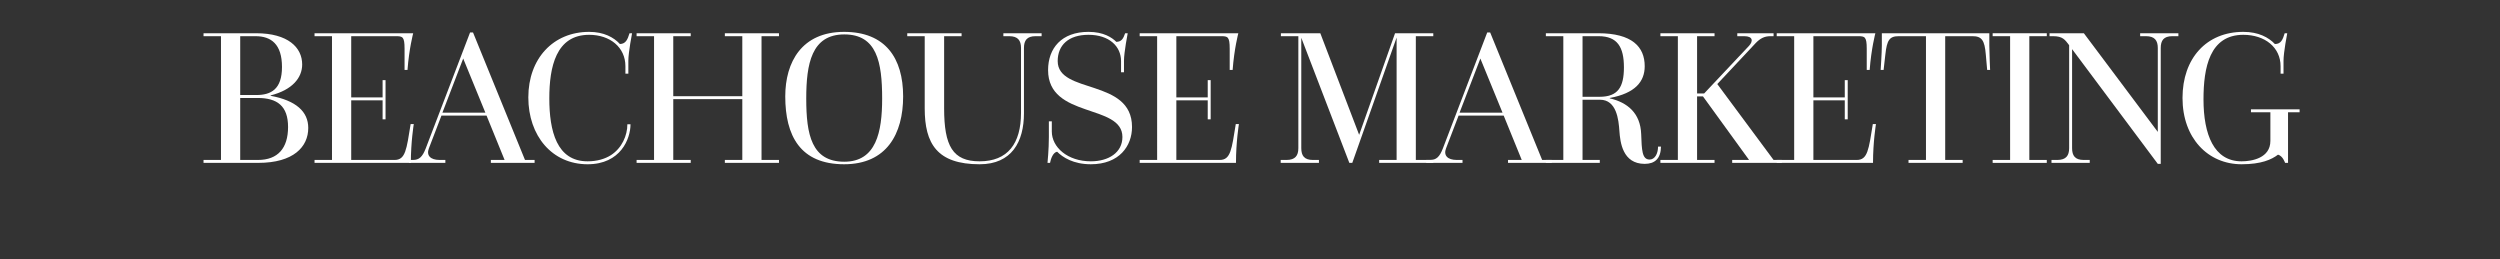
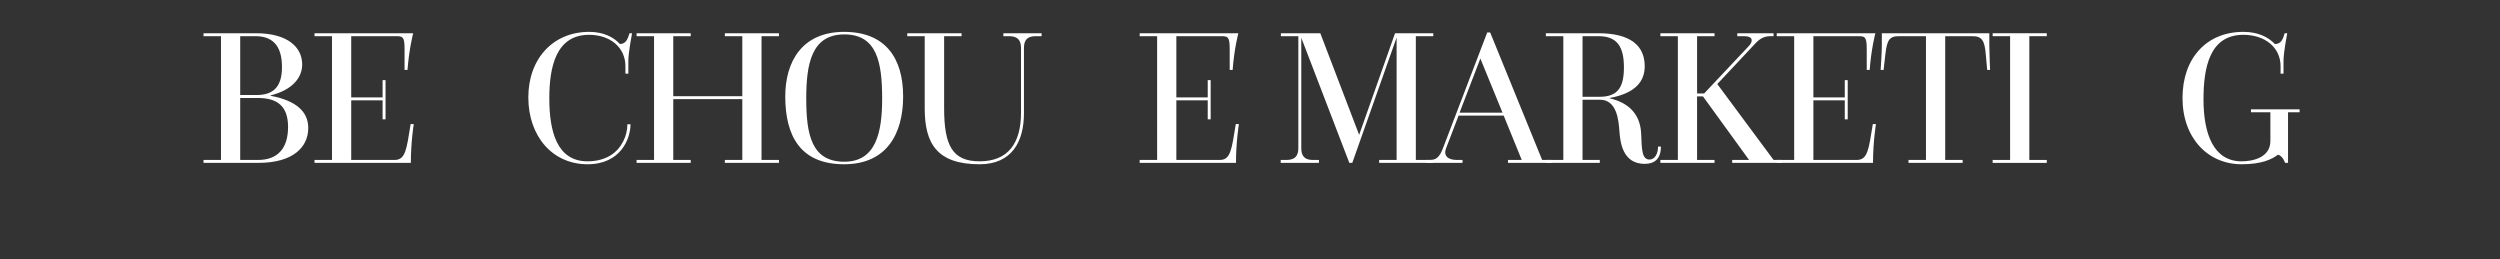
<svg xmlns="http://www.w3.org/2000/svg" version="1.1" x="0px" y="0px" width="1070.69px" height="111.07px" viewBox="0 0 1070.69 111.07" style="enable-background:new 0 0 1070.69 111.07;" xml:space="preserve">
  <rect x="0" y="0" width="1070.69" height="111.07" fill="#333333" stroke="none" />
  <style type="text/css">
	.st0{fill:none;}
	.st1{fill:#FFFFFF;}
	.st2{font-family:'QuestaGrande-Regular';}
	.st3{font-size:84px;}
	.st4{letter-spacing:-4;}
	.st5{letter-spacing:-5;}
</style>
  <defs>
</defs>
  <g>
    <rect y="9.45" class="st0" width="1070.69" height="101.621" />
    <path class="st1" d="M87.166,68.501h7.476V15.497h-7.476v-1.261h22.512c13.692,0,19.74,6.133,19.74,13.356   c0,5.712-4.2,10.92-13.524,13.272v0.168c10.836,2.016,16.128,6.72,16.128,13.775c0,8.064-6.3,14.952-21.42,14.952H87.166V68.501z    M109.762,40.697c6.3,0,11.004-2.437,11.004-12.012c0-9.744-4.62-13.188-11.34-13.188h-6.552v25.2H109.762z M110.518,68.501   c8.484,0,12.852-5.04,12.852-14.112c0-8.988-4.62-12.432-13.02-12.432h-7.476v26.544H110.518z" />
    <path class="st1" d="M134.709,68.501h7.476V15.497h-7.476v-1.261h42.252c0,0-1.764,6.637-2.436,15.709h-1.26v-9.072   c0-5.208-0.84-5.376-3.78-5.376h-19.068v26.208h13.44v-7.393h1.26v16.801h-1.26v-8.148h-13.44v25.536h18.564   c4.704,0,5.124-4.452,6.888-15.372h1.344c0,0-1.26,7.644-1.26,16.632h-41.244V68.501z" />
-     <path class="st1" d="M175.197,68.501h1.68c2.604,0,4.032-1.26,5.46-4.956L201.321,13.9h1.26l22.26,54.601h4.116v1.26h-18.732v-1.26   h5.88l-7.728-18.984h-19.32l-5.376,14.028c-1.176,3.023,0.672,4.956,4.536,4.956h2.52v1.26h-15.54V68.501z M207.873,48.257   l-9.492-23.185l-8.904,23.185H207.873z" />
    <path class="st1" d="M270.033,53.213c0,6.216-4.2,17.136-18.396,17.136c-15.204,0-25.368-12.18-25.368-28.644   c0-16.633,10.668-28.057,26.04-28.057c6.3,0,10.584,2.353,13.188,5.209c2.52-0.084,3.276-1.933,4.116-4.621h1.092   c0,0-1.596,8.148-1.596,11.761v5.544h-1.26V28.35c0-8.064-6.552-13.44-15.54-13.44c-14.196,0-17.052,13.776-17.052,27.216   c0,14.027,3.192,26.964,16.38,26.964c4.032,0,7.476-1.008,10.08-2.688c4.62-3.023,6.972-8.315,6.972-13.188H270.033z" />
    <path class="st1" d="M272.637,68.501h7.476V15.497h-7.476v-1.261h23.184v1.261h-7.476v25.704h29.568V15.497h-7.476v-1.261h23.184   v1.261h-7.476v53.004h7.476v1.26h-23.184v-1.26h7.476v-26.04h-29.568v26.04h7.476v1.26h-23.184V68.501z" />
    <path class="st1" d="M336.309,41.285c0-14.7,7.056-27.637,25.2-27.637c17.64,0,25.284,11.172,25.284,27.637   c0,16.044-7.056,29.063-25.284,29.063C342.693,70.349,336.309,58.085,336.309,41.285z M377.804,42.209   c0-15.624-2.268-27.468-16.212-27.468c-14.028,0-16.296,12.6-16.296,27.468c0,15.456,2.268,27.048,16.296,27.048   C375.284,69.257,377.804,56.489,377.804,42.209z" />
    <path class="st1" d="M396.032,15.497h-7.476v-1.261h23.268v1.261h-7.476v30.912c0,16.128,3.696,22.68,15.204,22.68   c12.012,0,17.724-7.561,17.724-20.748V20.537c0-3.192-1.344-5.04-5.04-5.04h-2.52v-1.261h16.38v1.261h-2.604   c-3.696,0-4.956,1.848-4.956,5.04v27.972c0,12.18-5.208,21.84-18.984,21.84c-18.228,0-23.52-8.82-23.52-23.939V15.497z" />
-     <path class="st1" d="M448.617,69.761c0,0,0.588-5.796,0.588-11.004v-6.804h1.26v4.367c0,6.721,6.72,12.769,16.716,12.769   c7.644,0,13.524-3.78,13.524-10.416c0-14.364-31.836-7.812-31.836-28.644c0-9.408,5.796-16.381,17.304-16.381   c6.468,0,10.08,2.437,11.928,4.285c2.268-0.084,2.94-1.345,3.78-3.697h1.092c0,0-1.596,8.148-1.596,11.761v4.956h-1.26v-4.788   c0-6.3-5.04-11.256-13.944-11.256c-8.568,0-13.188,4.452-13.188,11.256c0,14.28,31.835,7.308,31.835,28.224   c0,8.148-5.46,15.96-17.64,15.96c-7.476,0-12.012-2.939-14.448-5.376c-1.764,0.336-2.688,3.024-3.024,4.788H448.617z" />
    <path class="st1" d="M488.095,68.501h7.476V15.497h-7.476v-1.261h42.252c0,0-1.764,6.637-2.437,15.709h-1.26v-9.072   c0-5.208-0.84-5.376-3.779-5.376h-19.068v26.208h13.439v-7.393h1.261v16.801h-1.261v-8.148h-13.439v25.536h18.564   c4.704,0,5.124-4.452,6.889-15.372h1.344c0,0-1.26,7.644-1.26,16.632h-41.244V68.501z" />
    <path class="st1" d="M548.491,68.501h2.52c3.696,0,5.04-1.849,5.04-5.04V15.497h-7.476v-1.261h16.884l16.632,43.513l15.372-43.513   h16.38v1.261h-7.477v53.004h7.477v1.26h-23.185v-1.26h7.477V16.085L579.15,69.761h-1.26l-20.58-53.592v47.292   c0,3.191,1.26,5.04,4.956,5.04h2.604v1.26h-16.38V68.501z" />
    <path class="st1" d="M610.818,68.501h1.68c2.604,0,4.032-1.26,5.46-4.956L636.942,13.9h1.26l22.26,54.601h4.116v1.26h-18.732v-1.26   h5.88l-7.728-18.984h-19.32l-5.376,14.028c-1.176,3.023,0.672,4.956,4.536,4.956h2.521v1.26h-15.54V68.501z M643.494,48.257   l-9.492-23.185l-8.904,23.185H643.494z" />
    <path class="st1" d="M662.057,68.501h7.476V15.497h-7.476v-1.261h22.428c14.447,0,19.907,5.797,19.907,14.113   c0,6.635-4.115,11.591-14.951,13.607v0.168c7.56,1.764,13.104,6.3,13.439,15.288c0.252,6.804,0.336,10.92,3.612,10.92   c2.184,0,3.611-2.437,3.611-5.544h1.261c-0.084,5.124-2.604,7.392-6.973,7.392c-9.491,0-10.5-9.324-10.836-14.028   c-0.336-4.871-1.176-13.439-8.315-13.439h-7.477v25.788h7.393v1.26h-23.1V68.501z M685.073,41.453c7.896,0,10.416-4.2,10.416-12.6   c0-8.652-2.772-13.356-10.836-13.356h-6.889v25.956H685.073z" />
    <path class="st1" d="M711.113,68.501h7.476V15.497h-7.476v-1.261h23.184v1.261h-7.477v24.527h3.024l19.236-20.411   c1.764-1.932,1.764-4.116-2.101-4.116h-2.939v-1.261h15.54v1.261h-1.345c-2.436,0-4.283,0.84-6.3,2.94l-16.464,17.555   l24.108,32.509h3.527v1.26h-21.252v-1.26h7.225l-19.74-27.216h-2.521v27.216h7.477v1.26h-23.184V68.501z" />
    <path class="st1" d="M760.924,68.501h7.476V15.497h-7.476v-1.261h42.251c0,0-1.764,6.637-2.436,15.709h-1.26v-9.072   c0-5.208-0.84-5.376-3.78-5.376h-19.068v26.208h13.44v-7.393h1.26v16.801h-1.26v-8.148h-13.44v25.536h18.564   c4.704,0,5.124-4.452,6.888-15.372h1.344c0,0-1.26,7.644-1.26,16.632h-41.243V68.501z" />
    <path class="st1" d="M817.371,68.501h7.476V15.497h-11.676c-3.948,0-5.04,1.68-5.712,7.812l-0.756,6.637h-1.261   c0,0,0.505-7.561,0.505-10.416v-5.293h46.031v5.293c0,2.855,0.336,10.416,0.336,10.416h-1.26l-0.588-6.637   c-0.504-6.132-1.765-7.812-5.712-7.812h-11.676v53.004h7.476v1.26h-23.184V68.501z" />
    <path class="st1" d="M853.406,68.501h7.476V15.497h-7.476v-1.261h23.184v1.261h-7.477v53.004h7.477v1.26h-23.184V68.501z" />
-     <path class="st1" d="M878.605,68.501h2.52c3.696,0,5.04-1.849,5.04-5.04v-44.1c-1.764-2.353-2.772-3.864-6.888-3.864h-1.513v-1.261   h14.7l31.668,42.253V20.537c0-3.192-1.344-5.04-5.04-5.04h-2.52v-1.261h16.38v1.261h-2.604c-3.695,0-4.956,1.848-4.956,5.04v49.644   h-1.26l-36.708-49.14v42.42c0,3.191,1.26,5.04,4.956,5.04h2.604v1.26h-16.38V68.501z" />
    <path class="st1" d="M978.649,69.761c0,0-0.924-2.94-3.024-3.528c-2.771,2.101-7.14,4.116-15.623,4.116   c-14.364,0-25.284-11.172-25.284-28.392c0-16.969,10.248-28.309,26.04-28.309c6.468,0,10.836,2.353,13.523,5.209   c2.604,0,3.36-1.849,4.2-4.621h1.092c0,0-1.596,8.148-1.596,11.761v5.544h-1.26V28.35c0-8.064-6.721-13.44-15.96-13.44   c-14.448,0-17.053,14.112-17.053,27.636c0,15.036,4.452,26.544,16.297,26.544c4.535,0,12.348-1.428,12.348-8.736V48.089h-8.316   v-1.26h20.832v1.26h-4.956v21.672H978.649z" />
  </g>
</svg>